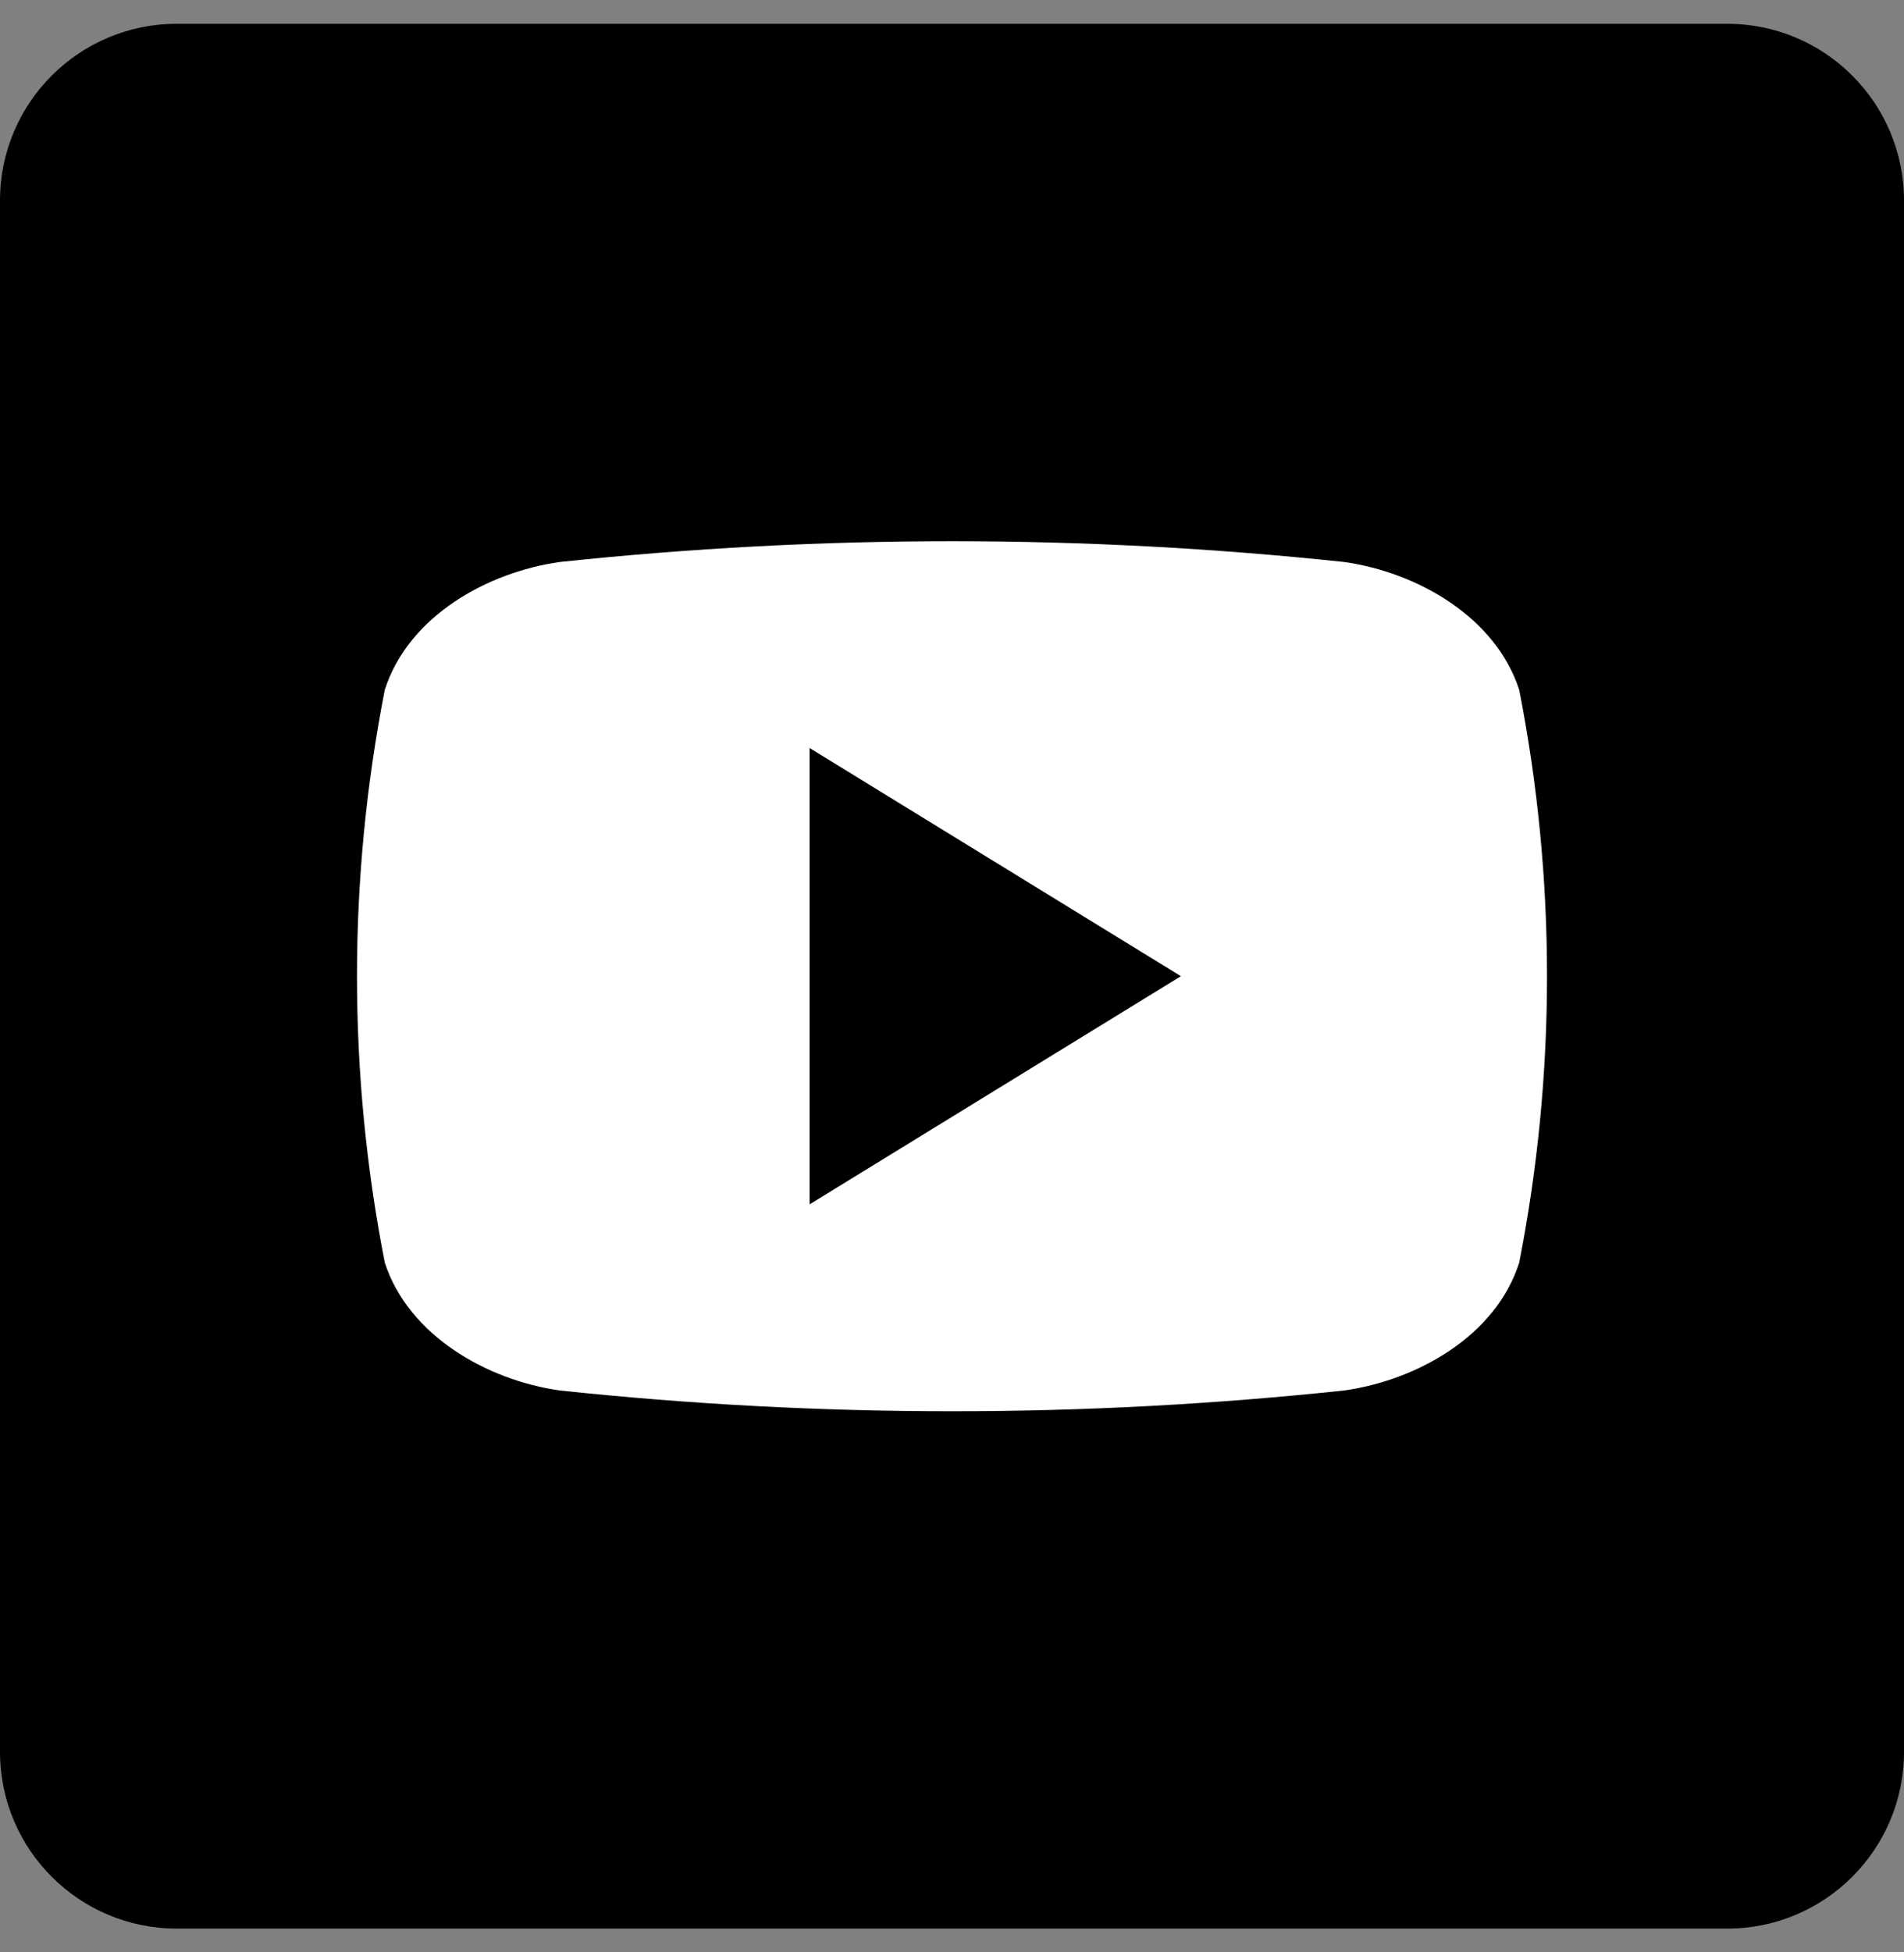
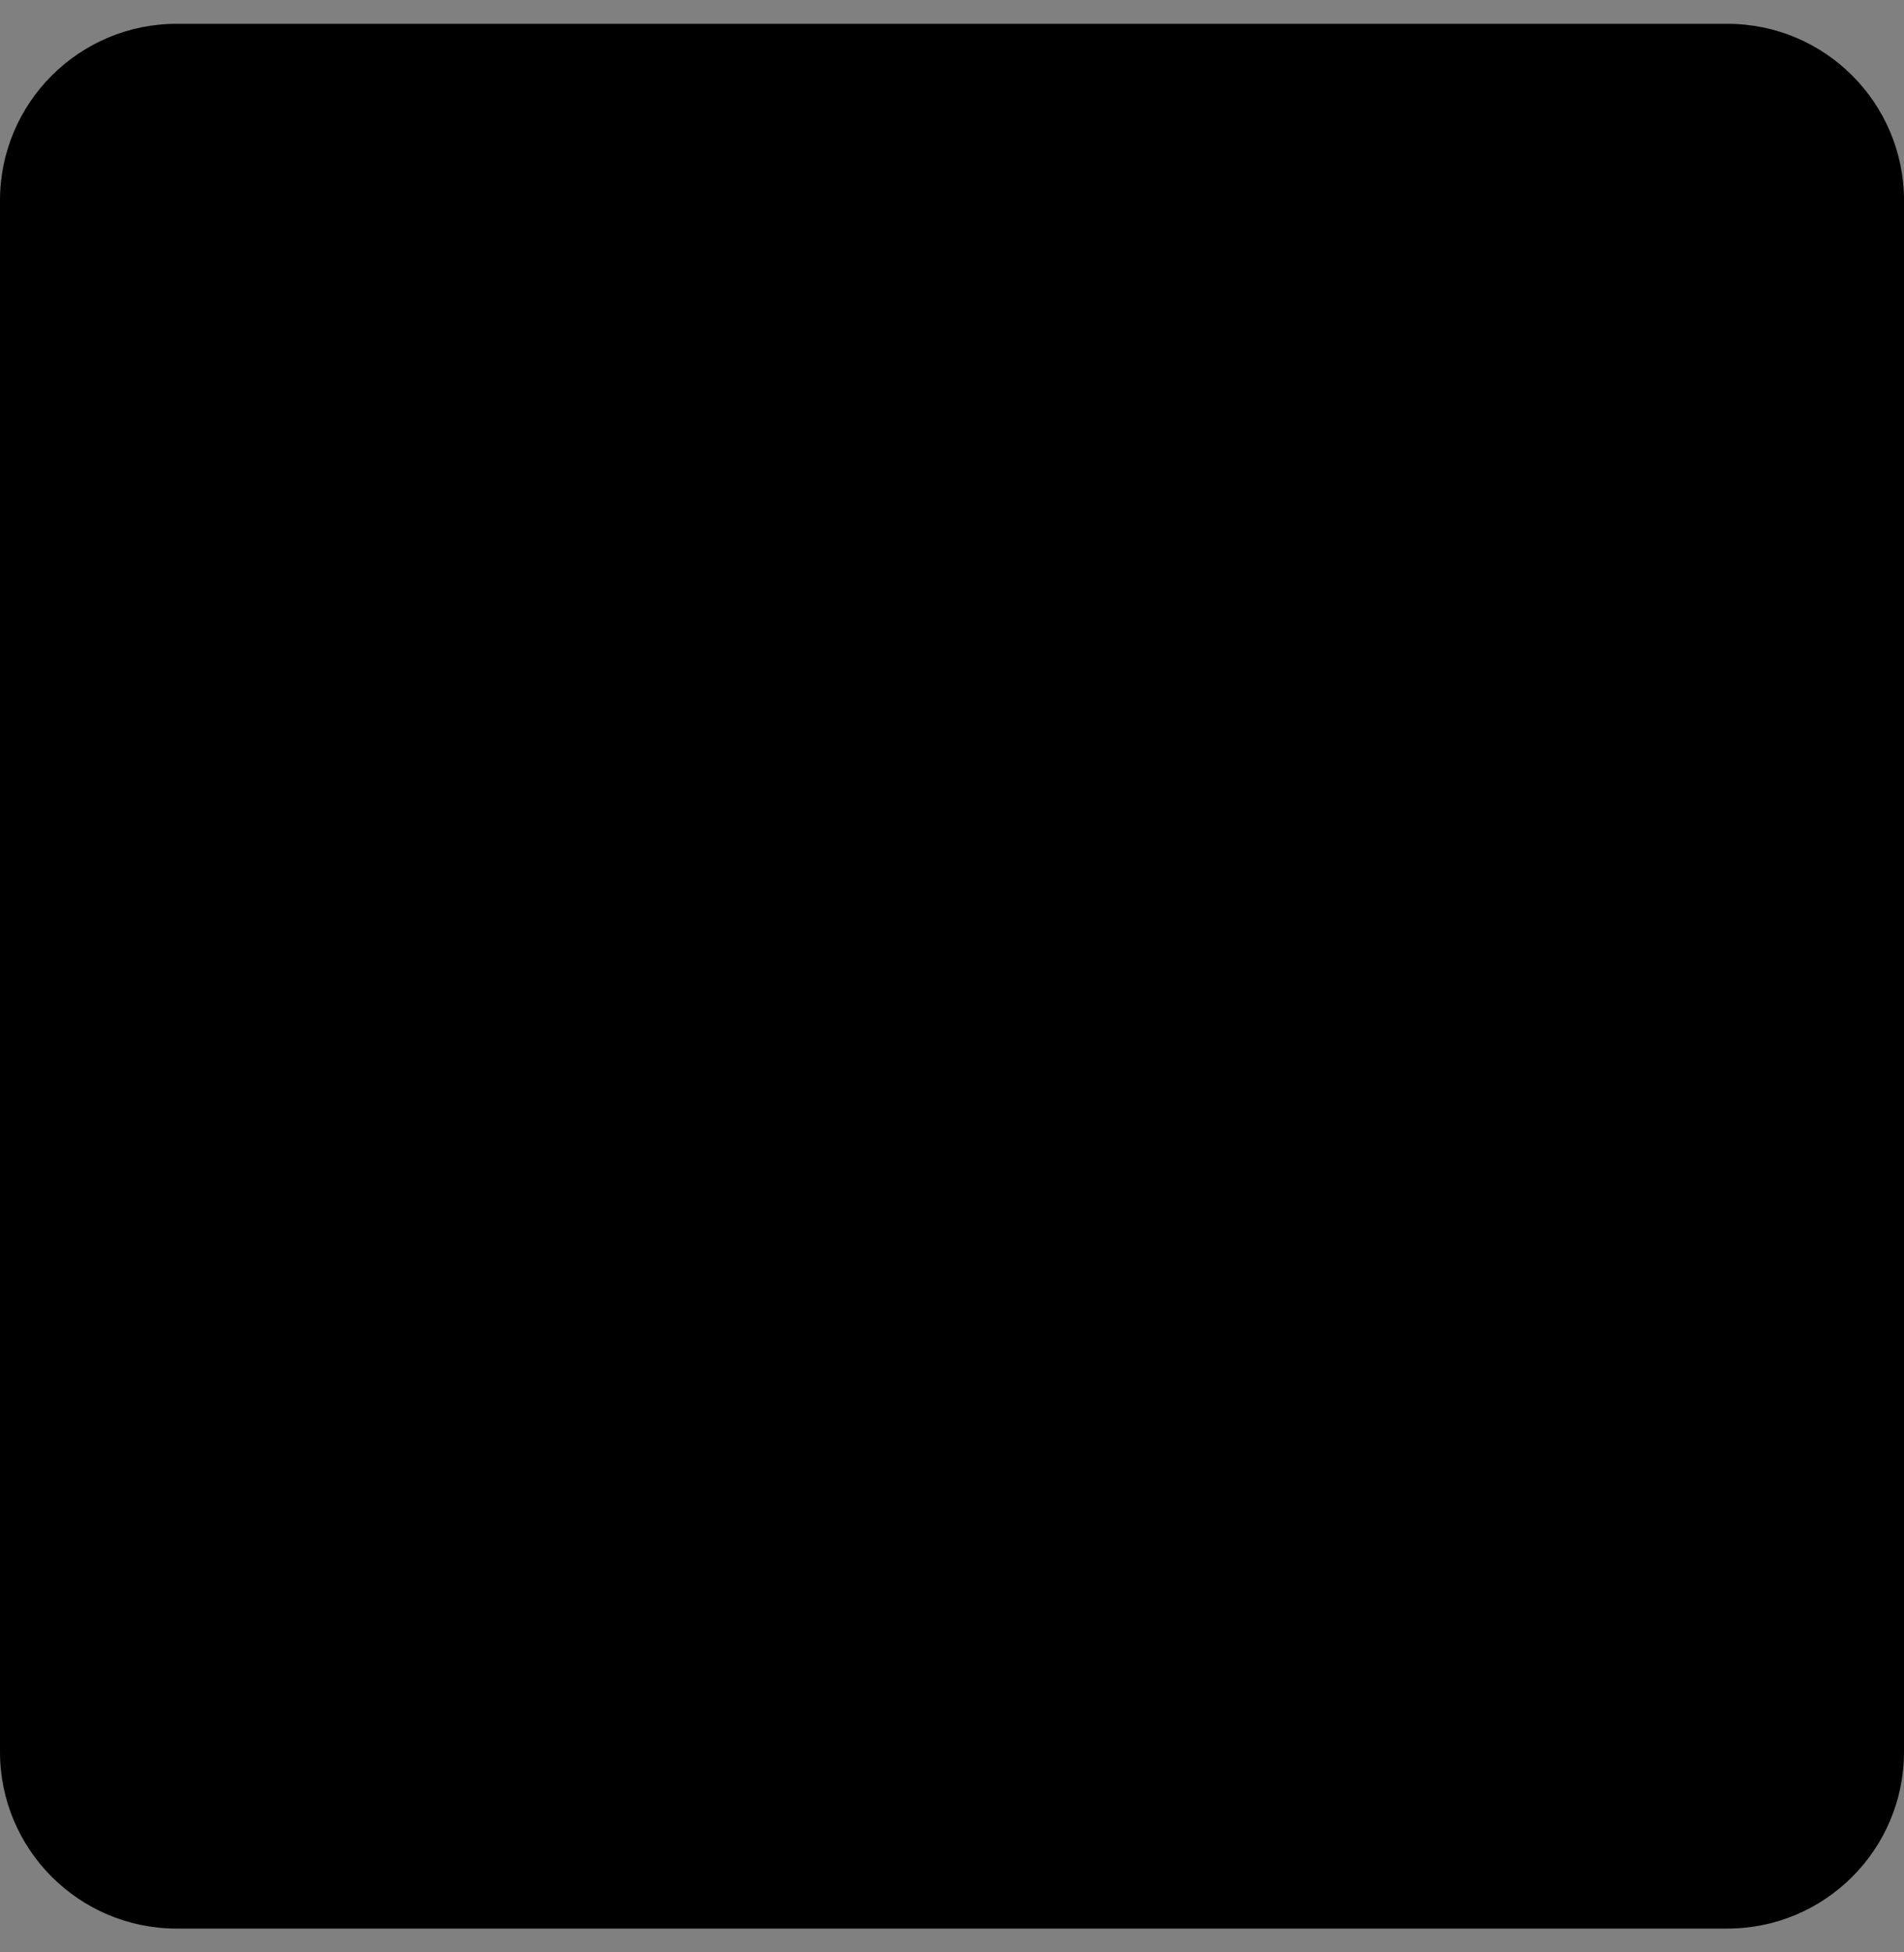
<svg xmlns="http://www.w3.org/2000/svg" width="40" height="41" viewBox="0 0 40 41" fill="none">
  <rect x="0" y="0" width="40" height="41" fill="#808080" stroke="none" />
  <path d="M36.289 0.5H3.711C1.662 0.5 0 2.162 0 4.211V36.789C0 38.838 1.662 40.5 3.711 40.5H36.289C38.338 40.5 40 38.838 40 36.789V4.211C40 2.162 38.338 0.5 36.289 0.5Z" fill="black" />
-   <path d="M31.916 14.486C31.416 12.947 29.761 12.016 28.239 11.802C22.762 11.22 17.238 11.22 11.761 11.802C10.239 12.016 8.58 12.938 8.084 14.486C7.305 18.458 7.305 22.544 8.084 26.516C8.584 28.052 10.239 28.986 11.761 29.2C17.238 29.782 22.762 29.782 28.239 29.2C29.761 28.986 31.421 28.064 31.916 26.516C32.695 22.544 32.695 18.458 31.916 14.486ZM17.009 25.291V15.709L24.809 20.5C22.18 22.116 19.627 23.682 17.009 25.291Z" fill="white" />
</svg>